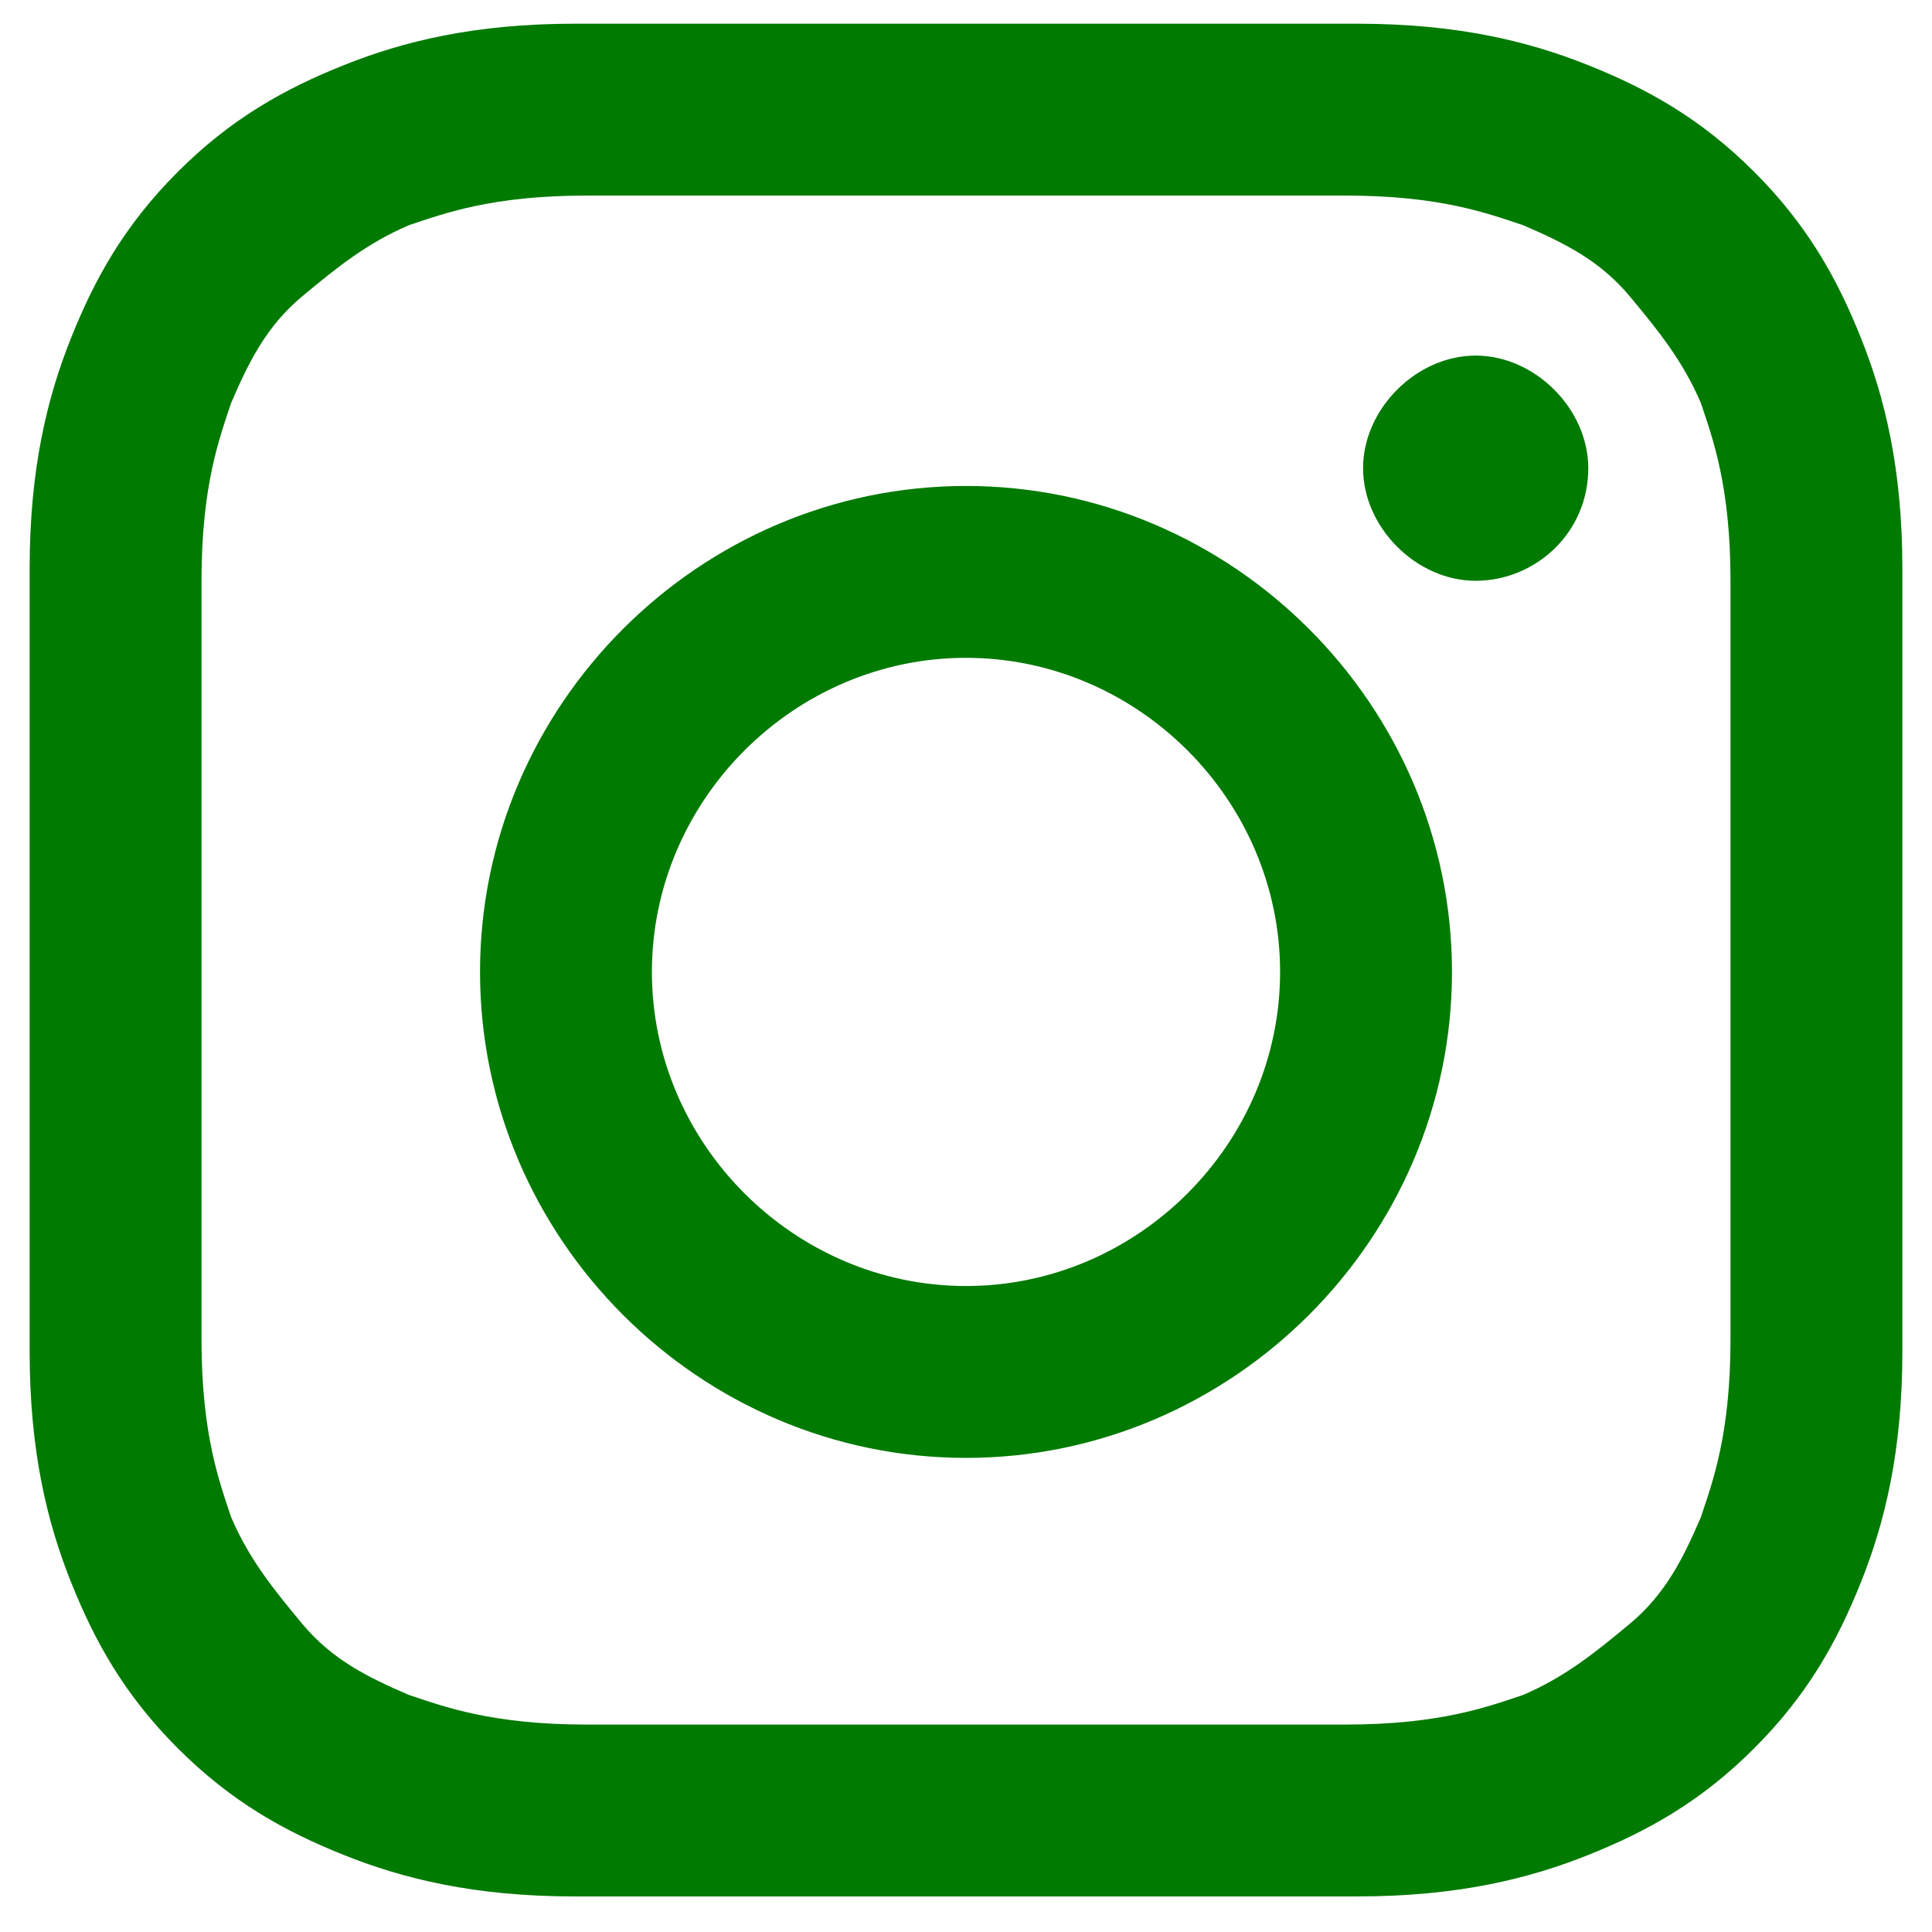
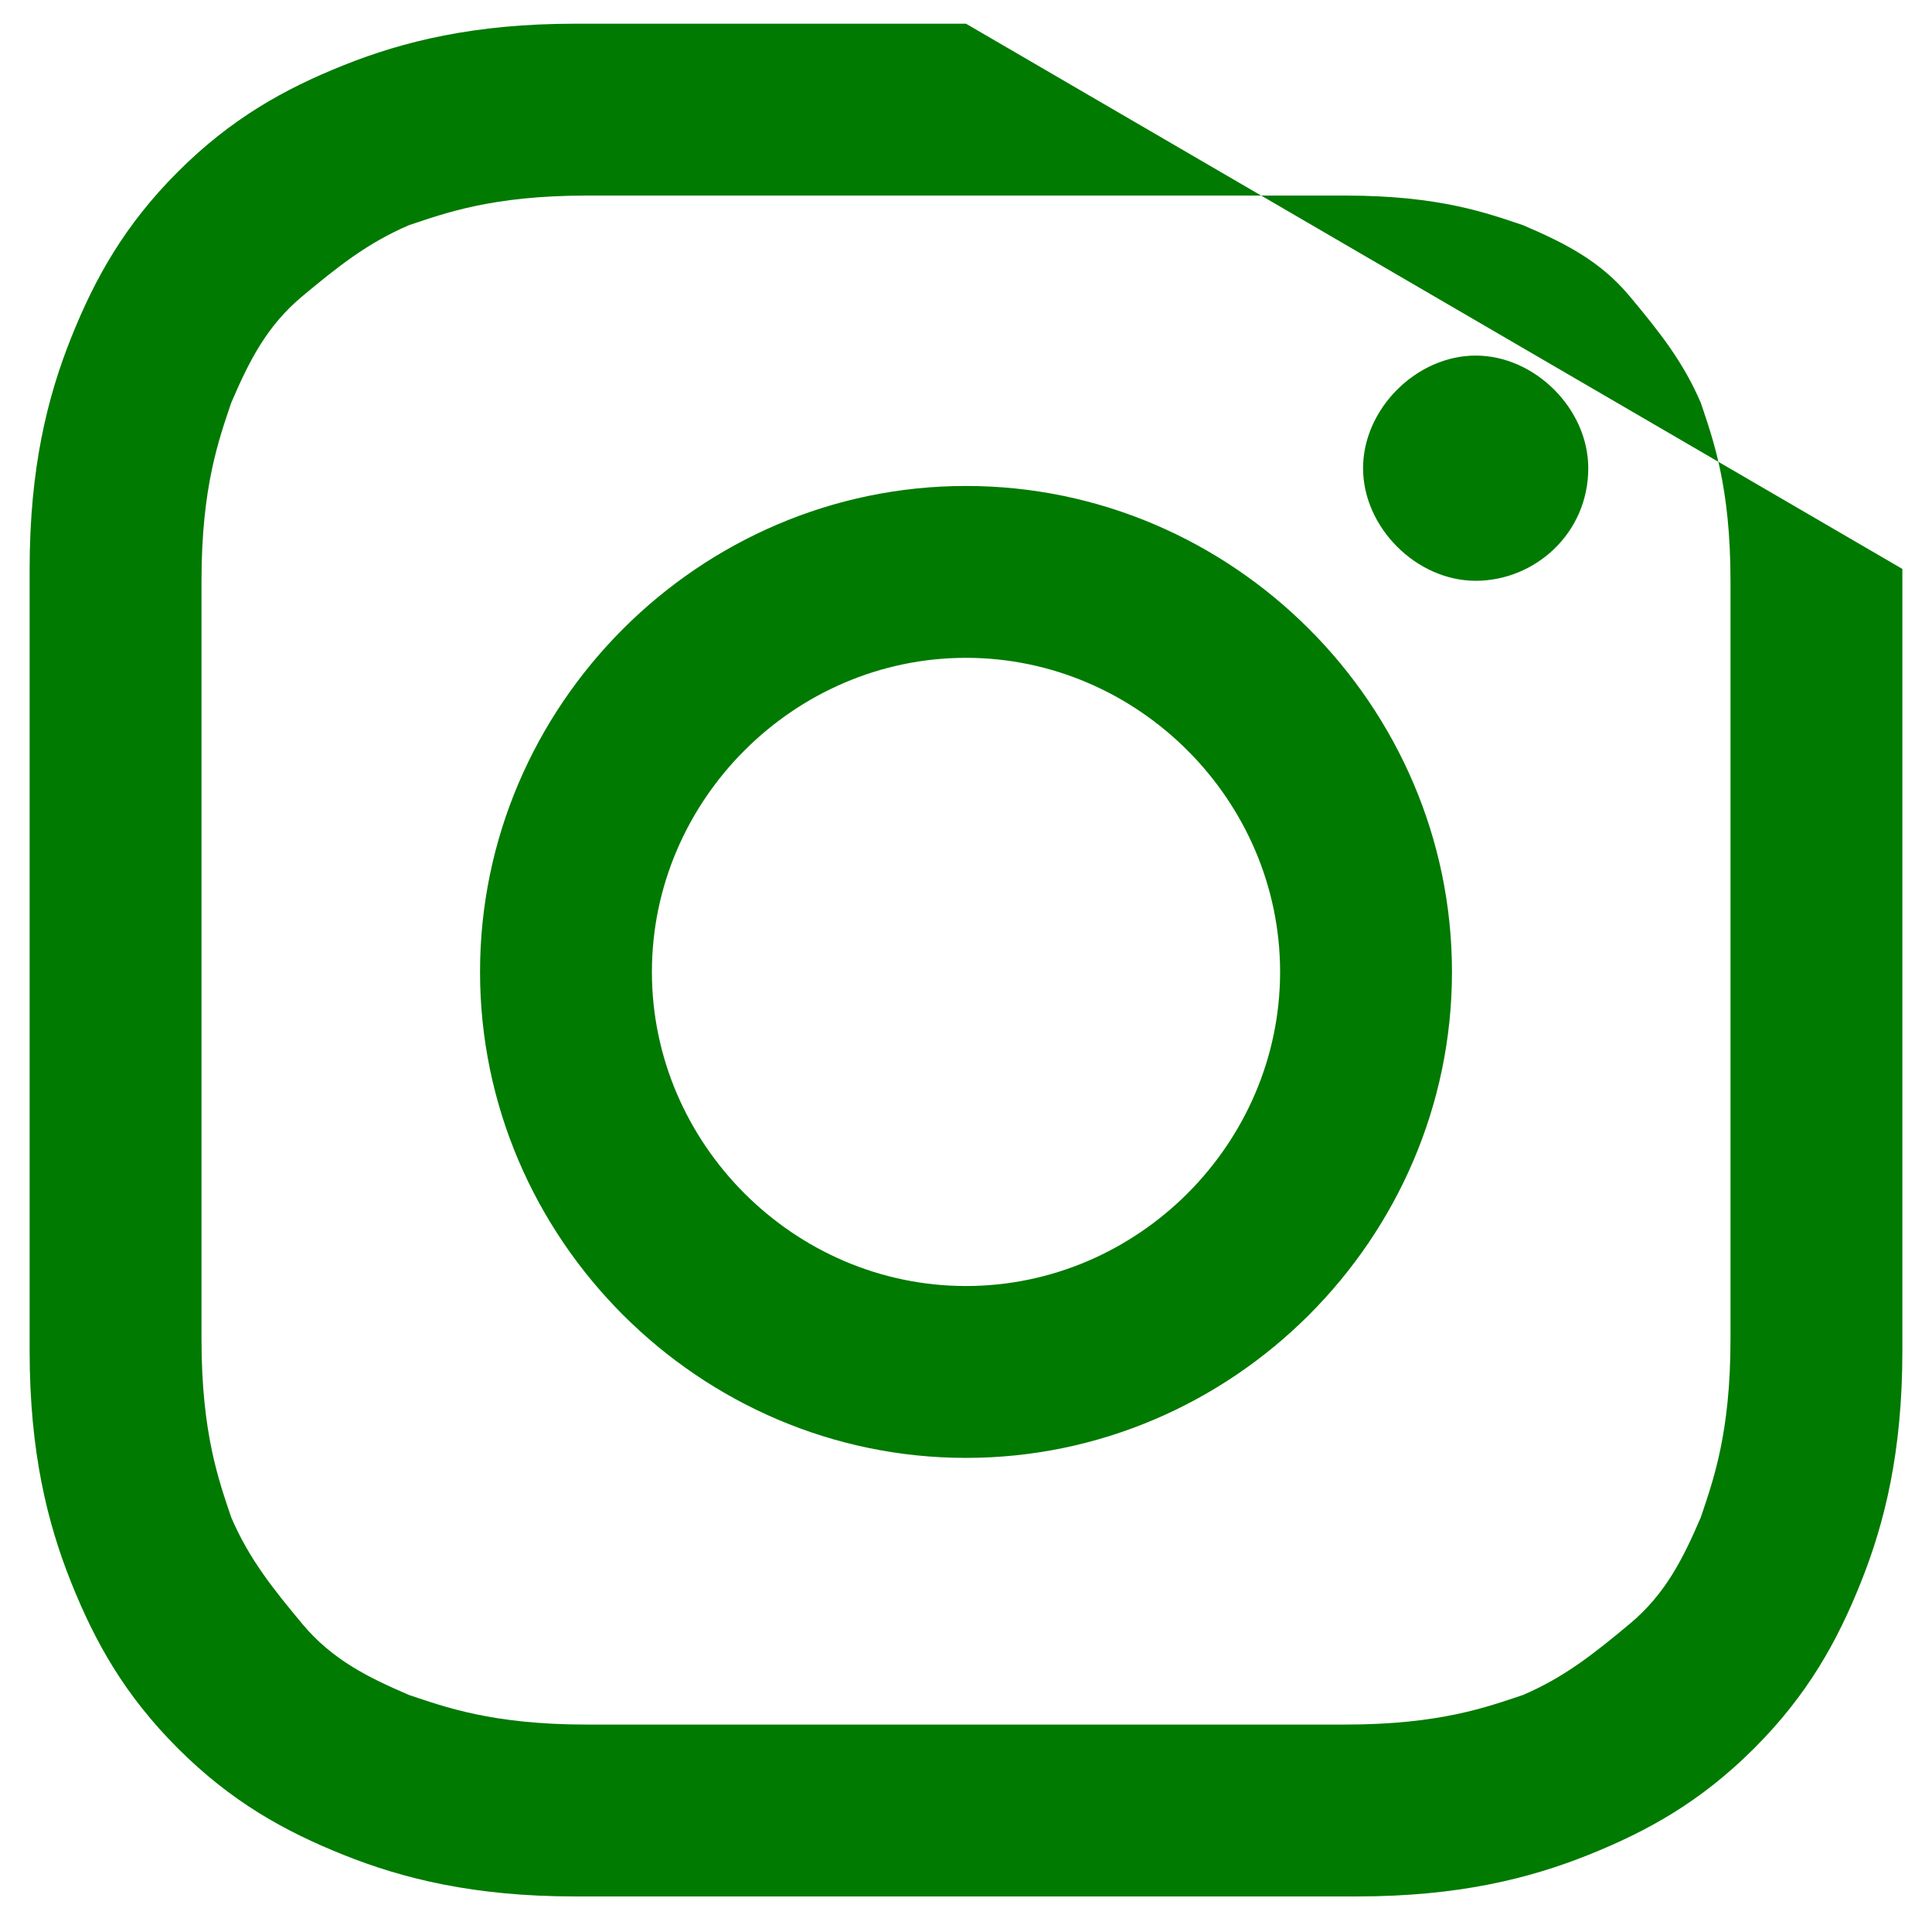
<svg xmlns="http://www.w3.org/2000/svg" id="iconGreen" data-name="Layer 1" version="1.1" viewBox="0 0 32.6 32.6">
  <defs>
    <style>
      .cls-1 {
        fill: #007A00;
        stroke-width: 0px;
      }
    </style>
  </defs>
-   <path class="cls-1" d="M16.3,3.3c4.3,0,4.8,0,6.4,0,1.6,0,2.4.3,3,.5.7.3,1.3.6,1.8,1.2s.9,1.1,1.2,1.8c.2.6.5,1.4.5,3,0,1.7,0,2.2,0,6.4s0,4.8,0,6.4c0,1.6-.3,2.4-.5,3-.3.7-.6,1.3-1.2,1.8s-1.1.9-1.8,1.2c-.6.2-1.4.5-3,.5-1.7,0-2.2,0-6.4,0s-4.8,0-6.4,0c-1.6,0-2.4-.3-3-.5-.7-.3-1.3-.6-1.8-1.2s-.9-1.1-1.2-1.8c-.2-.6-.5-1.4-.5-3,0-1.7,0-2.2,0-6.4s0-4.8,0-6.4c0-1.6.3-2.4.5-3,.3-.7.6-1.3,1.2-1.8s1.1-.9,1.8-1.2c.6-.2,1.4-.5,3-.5,1.7,0,2.2,0,6.4,0M16.3.4c-4.3,0-4.9,0-6.6,0-1.7,0-2.9.3-3.9.7-1,.4-1.9.9-2.8,1.8-.9.9-1.4,1.8-1.8,2.8-.4,1-.7,2.2-.7,3.9,0,1.7,0,2.2,0,6.6s0,4.9,0,6.6c0,1.7.3,2.9.7,3.9.4,1,.9,1.9,1.8,2.8.9.9,1.8,1.4,2.8,1.8,1,.4,2.2.7,3.9.7s2.2,0,6.6,0,4.9,0,6.6,0c1.7,0,2.9-.3,3.9-.7,1-.4,1.9-.9,2.8-1.8.9-.9,1.4-1.8,1.8-2.8.4-1,.7-2.2.7-3.9,0-1.7,0-2.2,0-6.6s0-4.9,0-6.6c0-1.7-.3-2.9-.7-3.9-.4-1-.9-1.9-1.8-2.8-.9-.9-1.8-1.4-2.8-1.8-1-.4-2.2-.7-3.9-.7-1.7,0-2.2,0-6.6,0ZM16.3,8.2c-4.5,0-8.2,3.7-8.2,8.2s3.7,8.2,8.2,8.2,8.2-3.7,8.2-8.2-3.7-8.2-8.2-8.2ZM16.3,21.7c-2.9,0-5.3-2.4-5.3-5.3s2.4-5.3,5.3-5.3,5.3,2.4,5.3,5.3-2.4,5.3-5.3,5.3ZM26.8,7.9c0,1.1-.9,1.9-1.9,1.9s-1.9-.9-1.9-1.9.9-1.9,1.9-1.9,1.9.9,1.9,1.9Z" />
+   <path class="cls-1" d="M16.3,3.3c4.3,0,4.8,0,6.4,0,1.6,0,2.4.3,3,.5.7.3,1.3.6,1.8,1.2s.9,1.1,1.2,1.8c.2.6.5,1.4.5,3,0,1.7,0,2.2,0,6.4s0,4.8,0,6.4c0,1.6-.3,2.4-.5,3-.3.7-.6,1.3-1.2,1.8s-1.1.9-1.8,1.2c-.6.2-1.4.5-3,.5-1.7,0-2.2,0-6.4,0s-4.8,0-6.4,0c-1.6,0-2.4-.3-3-.5-.7-.3-1.3-.6-1.8-1.2s-.9-1.1-1.2-1.8c-.2-.6-.5-1.4-.5-3,0-1.7,0-2.2,0-6.4s0-4.8,0-6.4c0-1.6.3-2.4.5-3,.3-.7.6-1.3,1.2-1.8s1.1-.9,1.8-1.2c.6-.2,1.4-.5,3-.5,1.7,0,2.2,0,6.4,0M16.3.4c-4.3,0-4.9,0-6.6,0-1.7,0-2.9.3-3.9.7-1,.4-1.9.9-2.8,1.8-.9.9-1.4,1.8-1.8,2.8-.4,1-.7,2.2-.7,3.9,0,1.7,0,2.2,0,6.6s0,4.9,0,6.6c0,1.7.3,2.9.7,3.9.4,1,.9,1.9,1.8,2.8.9.9,1.8,1.4,2.8,1.8,1,.4,2.2.7,3.9.7s2.2,0,6.6,0,4.9,0,6.6,0c1.7,0,2.9-.3,3.9-.7,1-.4,1.9-.9,2.8-1.8.9-.9,1.4-1.8,1.8-2.8.4-1,.7-2.2.7-3.9,0-1.7,0-2.2,0-6.6s0-4.9,0-6.6ZM16.3,8.2c-4.5,0-8.2,3.7-8.2,8.2s3.7,8.2,8.2,8.2,8.2-3.7,8.2-8.2-3.7-8.2-8.2-8.2ZM16.3,21.7c-2.9,0-5.3-2.4-5.3-5.3s2.4-5.3,5.3-5.3,5.3,2.4,5.3,5.3-2.4,5.3-5.3,5.3ZM26.8,7.9c0,1.1-.9,1.9-1.9,1.9s-1.9-.9-1.9-1.9.9-1.9,1.9-1.9,1.9.9,1.9,1.9Z" />
</svg>